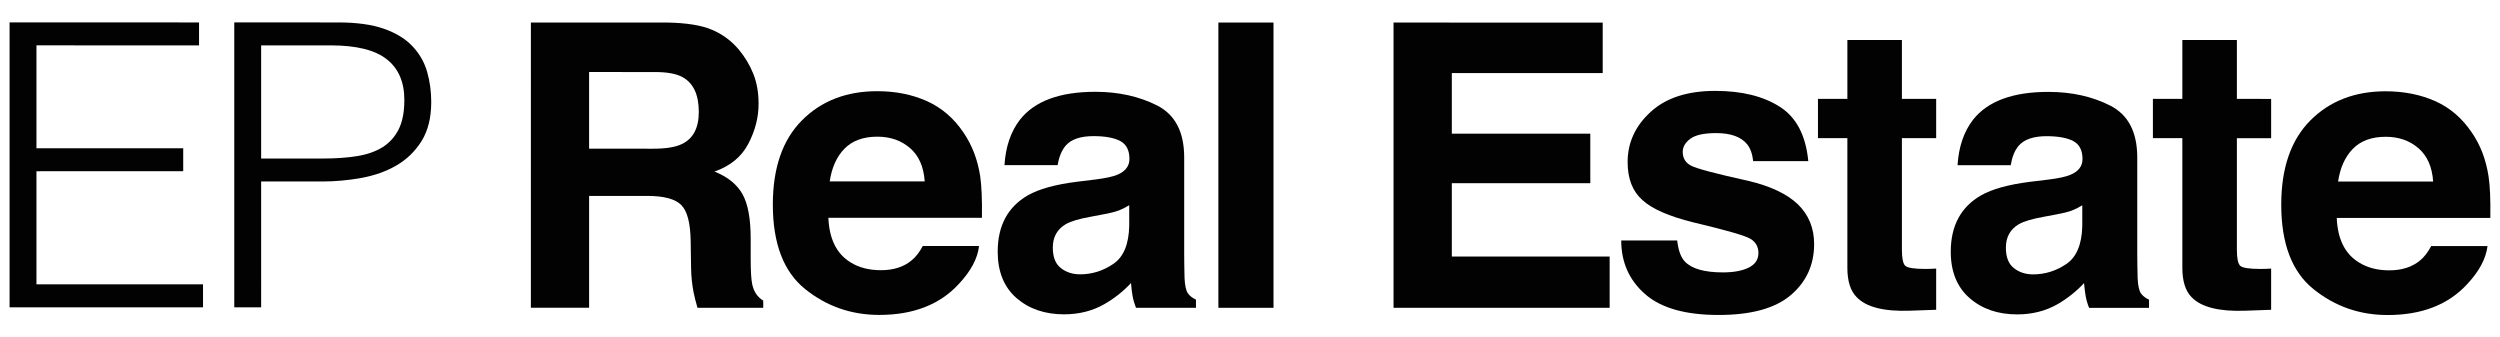
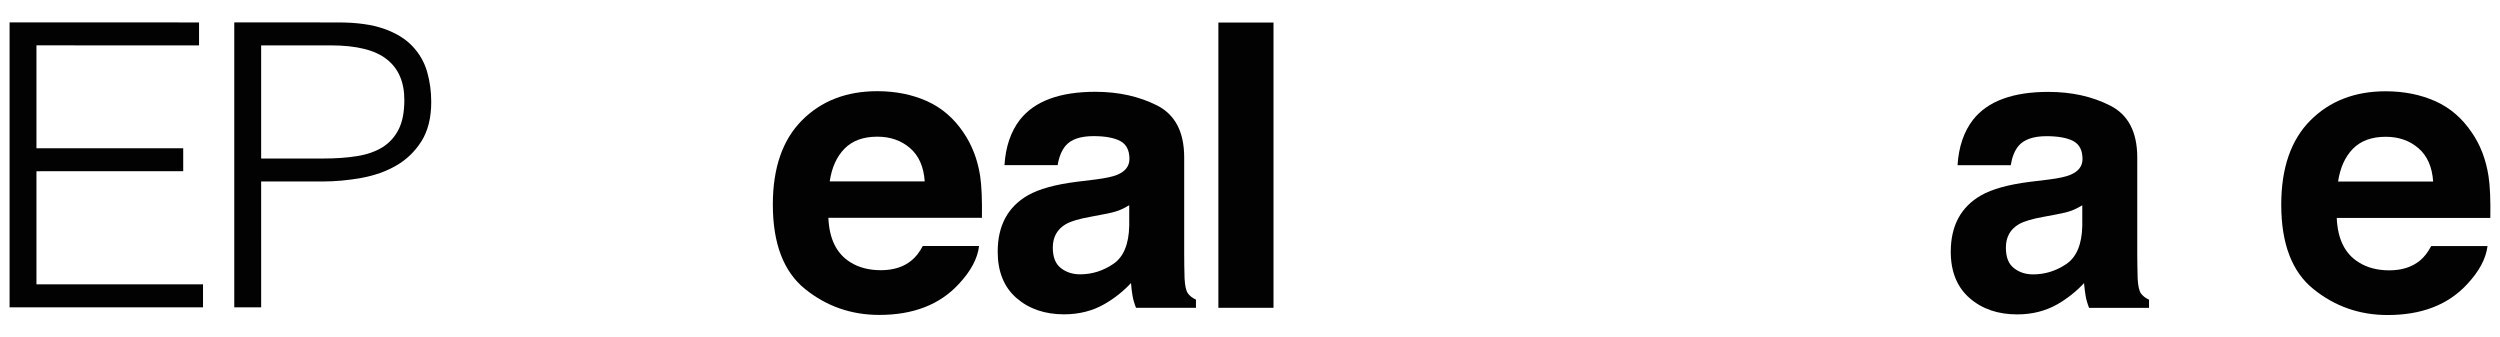
<svg xmlns="http://www.w3.org/2000/svg" version="1.1" id="Layer_1" x="0px" y="0px" width="326px" height="44px" viewBox="0 0 326 44" enable-background="new 0 0 326 44" xml:space="preserve">
  <g id="Layer_2">
    <g>
      <g>
        <path fill="#020202" d="M26.474,40.074v-2.993l-21.72-0.003V22.329l19.137-0.005v-2.991L4.754,19.332V5.915l21.201,0.004V2.926     L1.249,2.921v37.154L26.474,40.074L26.474,40.074z M34.055,40.078l-0.001-16.412l7.941,0.001c1.725,0,3.438-0.159,5.132-0.465     c1.704-0.313,3.228-0.848,4.564-1.625c1.343-0.776,2.436-1.84,3.277-3.176c0.841-1.345,1.266-3.041,1.266-5.109     c0-1.375-0.179-2.688-0.54-3.944c-0.364-1.255-0.999-2.359-1.91-3.321c-0.909-0.968-2.15-1.725-3.713-2.274     c-1.568-0.551-3.553-0.827-5.96-0.827L30.549,2.923v37.152L34.055,40.078L34.055,40.078z M34.054,20.671V5.919l9.078-0.001     c3.336,0,5.769,0.599,7.298,1.809c1.533,1.198,2.297,2.971,2.297,5.306c0,1.586-0.249,2.867-0.749,3.848     c-0.497,0.977-1.197,1.758-2.113,2.326c-0.911,0.561-2.019,0.947-3.327,1.155c-1.31,0.21-2.789,0.31-4.433,0.31L34.054,20.671     L34.054,20.671z" />
-         <path fill="#020202" d="M92.88,3.897c1.372,0.588,2.53,1.455,3.48,2.595c0.787,0.943,1.41,1.989,1.871,3.13     c0.46,1.146,0.688,2.451,0.688,3.917c0,1.761-0.444,3.499-1.336,5.207c-0.895,1.708-2.361,2.913-4.415,3.622     c1.718,0.688,2.929,1.671,3.646,2.937c0.718,1.276,1.075,3.211,1.075,5.814v2.499c0,1.698,0.064,2.852,0.203,3.459     c0.201,0.958,0.681,1.664,1.434,2.122v0.934H90.95c-0.24-0.828-0.404-1.496-0.503-1.997c-0.205-1.042-0.313-2.11-0.33-3.204     l-0.053-3.461c-0.03-2.367-0.437-3.945-1.229-4.74c-0.785-0.785-2.263-1.185-4.427-1.185H76.82v14.583l-7.594,0.001l0.001-37.195     l17.787,0.004C89.555,2.986,91.513,3.304,92.88,3.897 M76.819,9.392v9.995l8.363,0.004c1.659,0,2.908-0.204,3.738-0.608     c1.471-0.705,2.204-2.101,2.204-4.186c0-2.256-0.714-3.773-2.131-4.543c-0.802-0.443-1.995-0.659-3.593-0.659L76.819,9.392z" />
        <path fill="#020202" d="M120.864,13.183c1.919,0.861,3.506,2.219,4.753,4.07c1.125,1.635,1.858,3.529,2.194,5.683     c0.188,1.271,0.27,3.086,0.233,5.467L108.02,28.4c0.115,2.757,1.07,4.689,2.875,5.802c1.097,0.687,2.422,1.032,3.962,1.032     c1.642,0,2.973-0.422,3.991-1.26c0.562-0.449,1.055-1.084,1.484-1.897h7.338c-0.191,1.639-1.08,3.297-2.664,4.979     c-2.464,2.666-5.914,4.01-10.346,4.01c-3.658,0-6.891-1.129-9.683-3.381c-2.801-2.261-4.199-5.934-4.199-11.015     c0-4.768,1.265-8.424,3.791-10.968c2.521-2.539,5.803-3.813,9.829-3.81C116.795,11.891,118.948,12.327,120.864,13.183      M110.112,19.398c-1.017,1.042-1.653,2.462-1.917,4.257l12.388,0.001c-0.13-1.909-0.768-3.361-1.917-4.347     c-1.146-0.99-2.566-1.487-4.268-1.487C112.561,17.822,111.13,18.352,110.112,19.398" />
        <path fill="#020202" d="M142.854,23.405c1.342-0.173,2.297-0.378,2.874-0.628c1.03-0.441,1.551-1.126,1.551-2.053     c0-1.119-0.397-1.901-1.188-2.329c-0.795-0.425-1.958-0.644-3.491-0.644c-1.725-0.001-2.943,0.419-3.658,1.262     c-0.512,0.624-0.854,1.465-1.024,2.522h-6.935c0.148-2.401,0.826-4.386,2.022-5.932c1.909-2.421,5.188-3.633,9.831-3.633     c3.028,0.001,5.71,0.599,8.058,1.786c2.348,1.201,3.524,3.455,3.524,6.771v12.62c0,0.869,0.016,1.938,0.049,3.179     c0.051,0.938,0.192,1.581,0.431,1.918c0.233,0.332,0.585,0.61,1.056,0.827v1.065l-7.819-0.003     c-0.22-0.559-0.366-1.083-0.454-1.564c-0.088-0.488-0.15-1.041-0.197-1.661c-1.001,1.073-2.152,1.989-3.458,2.741     c-1.551,0.896-3.312,1.336-5.277,1.34c-2.501-0.002-4.566-0.707-6.205-2.129c-1.629-1.426-2.444-3.438-2.444-6.045     c0-3.383,1.312-5.836,3.938-7.349c1.44-0.819,3.556-1.407,6.354-1.761L142.854,23.405z M147.25,26.761     c-0.46,0.282-0.924,0.519-1.39,0.693c-0.474,0.174-1.112,0.34-1.933,0.485l-1.634,0.312c-1.538,0.267-2.64,0.595-3.308,0.978     c-1.131,0.662-1.7,1.683-1.7,3.062c0,1.229,0.345,2.112,1.04,2.655c0.691,0.55,1.533,0.826,2.526,0.826     c1.569,0,3.017-0.465,4.336-1.366c1.328-0.903,2.014-2.562,2.064-4.97L147.25,26.761L147.25,26.761z" />
        <rect x="158.877" y="2.94" fill="#020202" width="7.188" height="37.197" />
-         <polygon fill="#020202" points="208.993,9.531 189.318,9.53 189.318,17.427 207.375,17.431 207.375,23.885 189.318,23.887      189.318,33.452 209.898,33.452 209.898,40.141 181.717,40.139 181.717,2.942 208.993,2.944    " />
-         <path fill="#020202" d="M218.705,31.357c0.146,1.275,0.473,2.188,0.98,2.727c0.893,0.958,2.551,1.434,4.969,1.436     c1.419,0,2.551-0.209,3.385-0.629c0.841-0.42,1.259-1.049,1.259-1.895c0-0.805-0.336-1.419-1.016-1.839     c-0.666-0.423-3.179-1.144-7.522-2.173c-3.119-0.775-5.324-1.737-6.596-2.901c-1.286-1.138-1.922-2.796-1.922-4.942     c0-2.541,1.001-4.721,2.999-6.547c1.993-1.832,4.802-2.744,8.426-2.743c3.442,0,6.243,0.686,8.403,2.062     c2.166,1.367,3.41,3.739,3.731,7.097l-7.188-0.001c-0.098-0.924-0.363-1.653-0.786-2.196c-0.789-0.975-2.138-1.456-4.042-1.457     c-1.571,0-2.691,0.237-3.354,0.731c-0.671,0.488-1.004,1.06-1.004,1.716c0,0.819,0.36,1.417,1.062,1.785     c0.709,0.39,3.215,1.053,7.507,1.999c2.869,0.679,5.012,1.693,6.446,3.052c1.412,1.379,2.119,3.106,2.119,5.178     c0,2.724-1.021,4.944-3.045,6.666c-2.033,1.727-5.168,2.59-9.42,2.588c-4.334,0-7.525-0.909-9.594-2.734     c-2.066-1.822-3.095-4.148-3.095-6.979H218.705L218.705,31.357L218.705,31.357z" />
-         <path fill="#020202" d="M237.062,18.014v-5.121h3.836V5.215l7.11,0.001v7.678h4.468v5.121h-4.468v14.529     c0,1.129,0.148,1.838,0.429,2.106c0.291,0.279,1.158,0.42,2.627,0.42c0.223,0,0.445-0.008,0.691-0.014     c0.241-0.011,0.484-0.017,0.721-0.035v5.375l-3.403,0.119c-3.405,0.123-5.724-0.465-6.966-1.768     c-0.807-0.818-1.209-2.085-1.209-3.807V18.011L237.062,18.014L237.062,18.014z" />
        <path fill="#020202" d="M267.139,23.414c1.34-0.17,2.293-0.377,2.863-0.628c1.04-0.441,1.557-1.123,1.557-2.05     c0-1.12-0.397-1.903-1.188-2.333c-0.79-0.423-1.958-0.643-3.493-0.645c-1.717,0-2.942,0.422-3.661,1.264     c-0.514,0.622-0.849,1.467-1.018,2.524h-6.936c0.15-2.403,0.825-4.385,2.021-5.93c1.907-2.426,5.188-3.636,9.829-3.633     c3.029,0,5.711,0.595,8.059,1.788c2.352,1.192,3.526,3.448,3.526,6.766v12.617c0,0.875,0.019,1.938,0.051,3.179     c0.052,0.94,0.194,1.581,0.424,1.92c0.238,0.333,0.595,0.608,1.06,0.828v1.065h-7.817c-0.22-0.56-0.368-1.086-0.452-1.568     c-0.083-0.488-0.148-1.04-0.208-1.66c-0.996,1.073-2.144,1.986-3.44,2.74c-1.56,0.895-3.316,1.34-5.283,1.339     c-2.506,0-4.574-0.709-6.198-2.127c-1.635-1.427-2.456-3.438-2.456-6.048c0-3.381,1.318-5.832,3.941-7.342     c1.442-0.822,3.556-1.412,6.361-1.767L267.139,23.414z M271.529,26.771c-0.457,0.283-0.926,0.518-1.387,0.694     c-0.477,0.171-1.119,0.336-1.937,0.485l-1.636,0.307c-1.539,0.27-2.641,0.598-3.307,0.979c-1.132,0.664-1.695,1.682-1.695,3.059     c0,1.236,0.346,2.116,1.035,2.657c0.692,0.552,1.526,0.827,2.523,0.827c1.562,0,3.021-0.463,4.343-1.365     c1.318-0.9,2.013-2.562,2.062-4.971v-2.672H271.529z" />
-         <path fill="#020202" d="M280.739,18.017v-5.121h3.839V5.214l7.111,0.002v7.68l4.467,0.001v5.121h-4.467v14.528     c0,1.13,0.146,1.839,0.43,2.108c0.285,0.275,1.163,0.416,2.625,0.416c0.221,0,0.447-0.006,0.693-0.01     c0.242-0.009,0.479-0.018,0.719-0.037v5.375l-3.405,0.121c-3.399,0.121-5.722-0.469-6.969-1.766     c-0.804-0.82-1.203-2.088-1.203-3.809l-0.001-16.93h-3.839V18.017z" />
        <path fill="#020202" d="M317.566,13.193c1.92,0.863,3.5,2.222,4.746,4.073c1.131,1.631,1.854,3.529,2.189,5.687     c0.201,1.267,0.275,3.083,0.239,5.463l-20.028-0.001c0.115,2.756,1.066,4.688,2.88,5.8c1.095,0.688,2.417,1.037,3.962,1.037     c1.639,0,2.965-0.423,4-1.268c0.549-0.445,1.043-1.082,1.473-1.895h7.345c-0.205,1.639-1.084,3.297-2.666,4.979     c-2.467,2.671-5.916,4.011-10.349,4.011c-3.662,0.003-6.89-1.128-9.685-3.384c-2.801-2.256-4.198-5.93-4.198-11.012     c0-4.767,1.264-8.425,3.787-10.969c2.525-2.537,5.803-3.812,9.836-3.812C313.491,11.907,315.648,12.341,317.566,13.193      M306.811,19.411c-1.021,1.046-1.656,2.465-1.924,4.258h12.395c-0.127-1.909-0.77-3.357-1.917-4.343     c-1.146-0.99-2.567-1.489-4.263-1.489C309.254,17.837,307.826,18.366,306.811,19.411" />
      </g>
    </g>
  </g>
</svg>